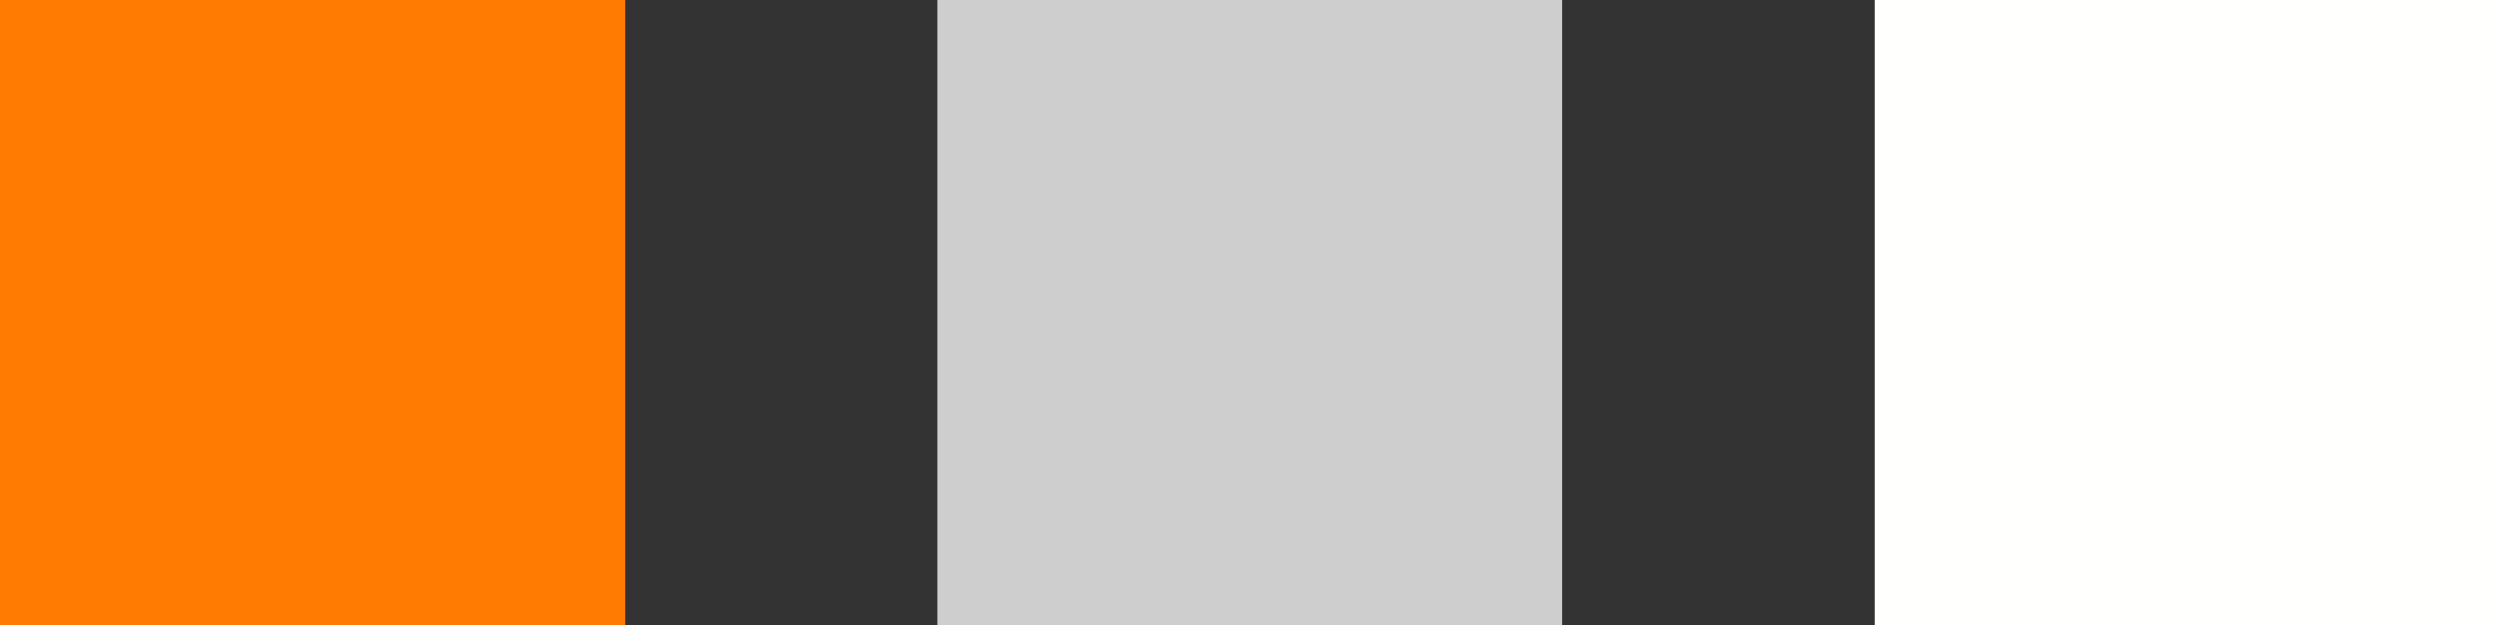
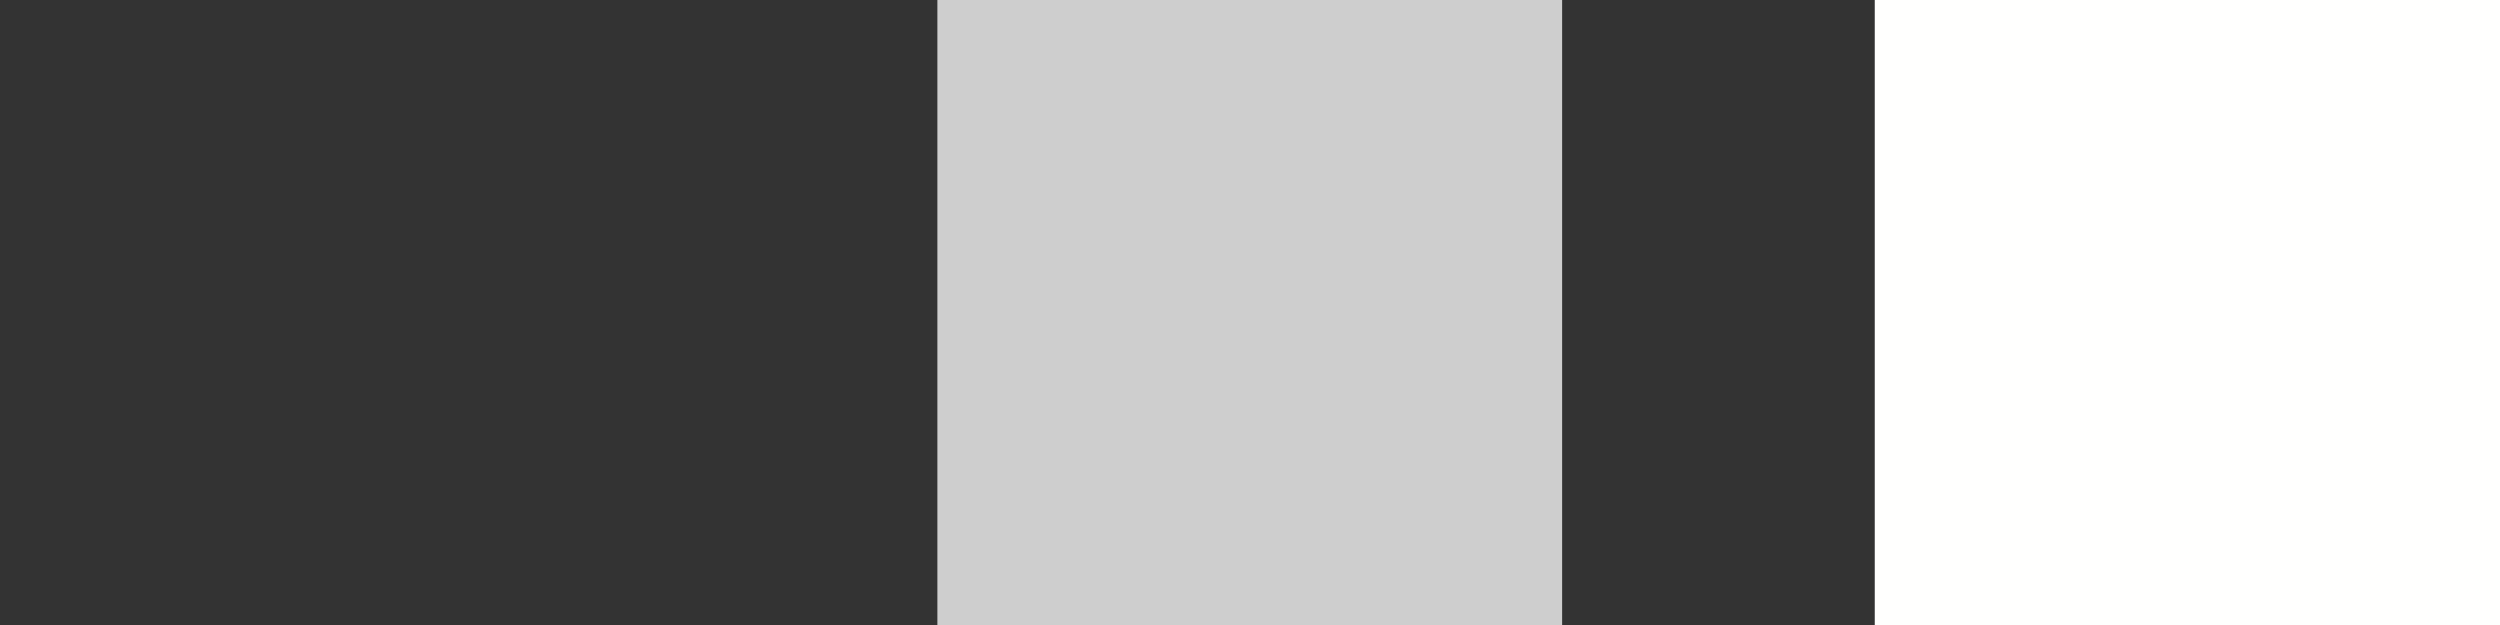
<svg xmlns="http://www.w3.org/2000/svg" id="Capa_2" data-name="Capa 2" viewBox="0 0 50.94 12.74">
  <rect x="0" y="0" width="50.94" height="12.74" fill="#333333" stroke="none" />
  <defs>
    <style>
      .cls-1 {
        fill: #cecece;
      }

      .cls-2 {
        fill: none;
      }

      .cls-3 {
        clip-path: url(#clippath-1);
      }

      .cls-4 {
        clip-path: url(#clippath-2);
      }

      .cls-5 {
        fill: #ff7b01;
      }

      .cls-6 {
        fill: #fffffe;
      }

      .cls-7 {
        clip-path: url(#clippath);
      }
    </style>
    <clipPath id="clippath">
      <rect class="cls-2" width="12.74" height="12.74" />
    </clipPath>
    <clipPath id="clippath-1">
      <rect class="cls-2" x="19.1" width="12.73" height="12.74" />
    </clipPath>
    <clipPath id="clippath-2">
      <rect class="cls-2" x="38.2" width="12.74" height="12.74" />
    </clipPath>
  </defs>
  <g id="Capa_1-2" data-name="Capa 1">
    <g>
      <g class="cls-7">
-         <path class="cls-5" d="M0,0h12.74v12.74H0V0Z" />
-       </g>
+         </g>
      <g class="cls-3">
        <path class="cls-1" d="M19.1,0h12.73v12.74h-12.73V0Z" />
      </g>
      <g class="cls-4">
        <path class="cls-6" d="M38.2,0h12.74v12.74h-12.74V0Z" />
      </g>
    </g>
  </g>
</svg>